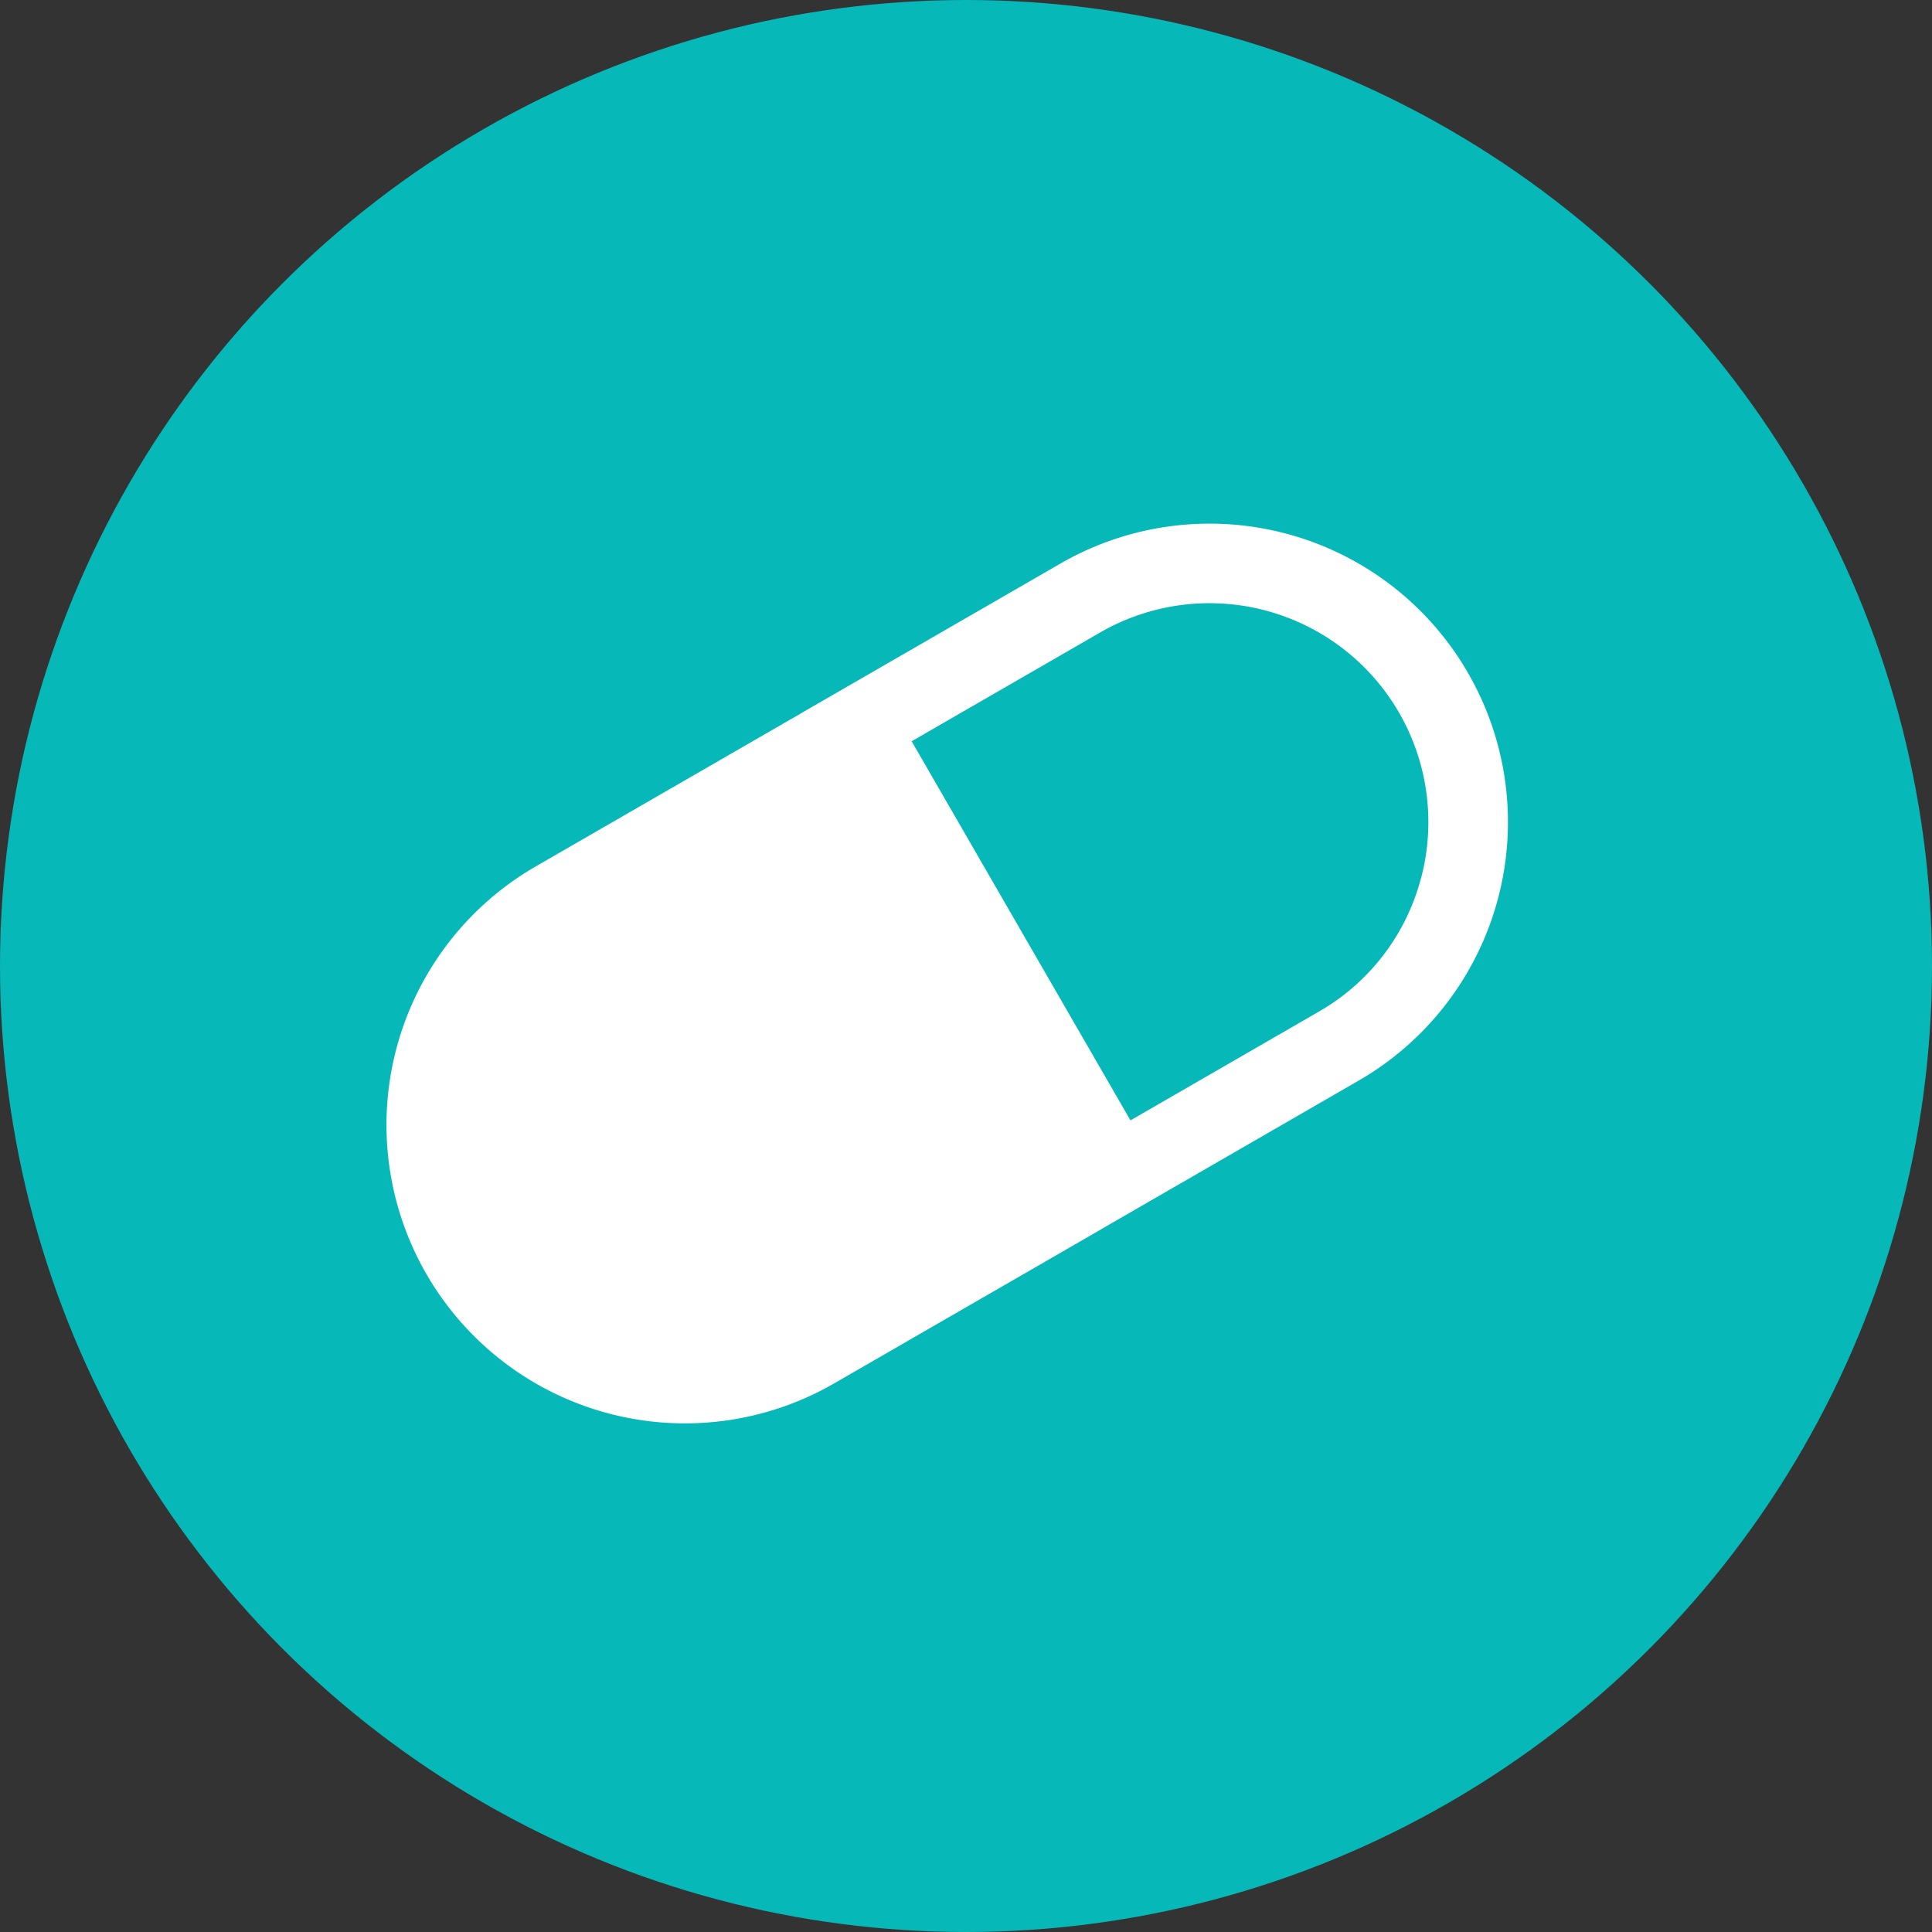
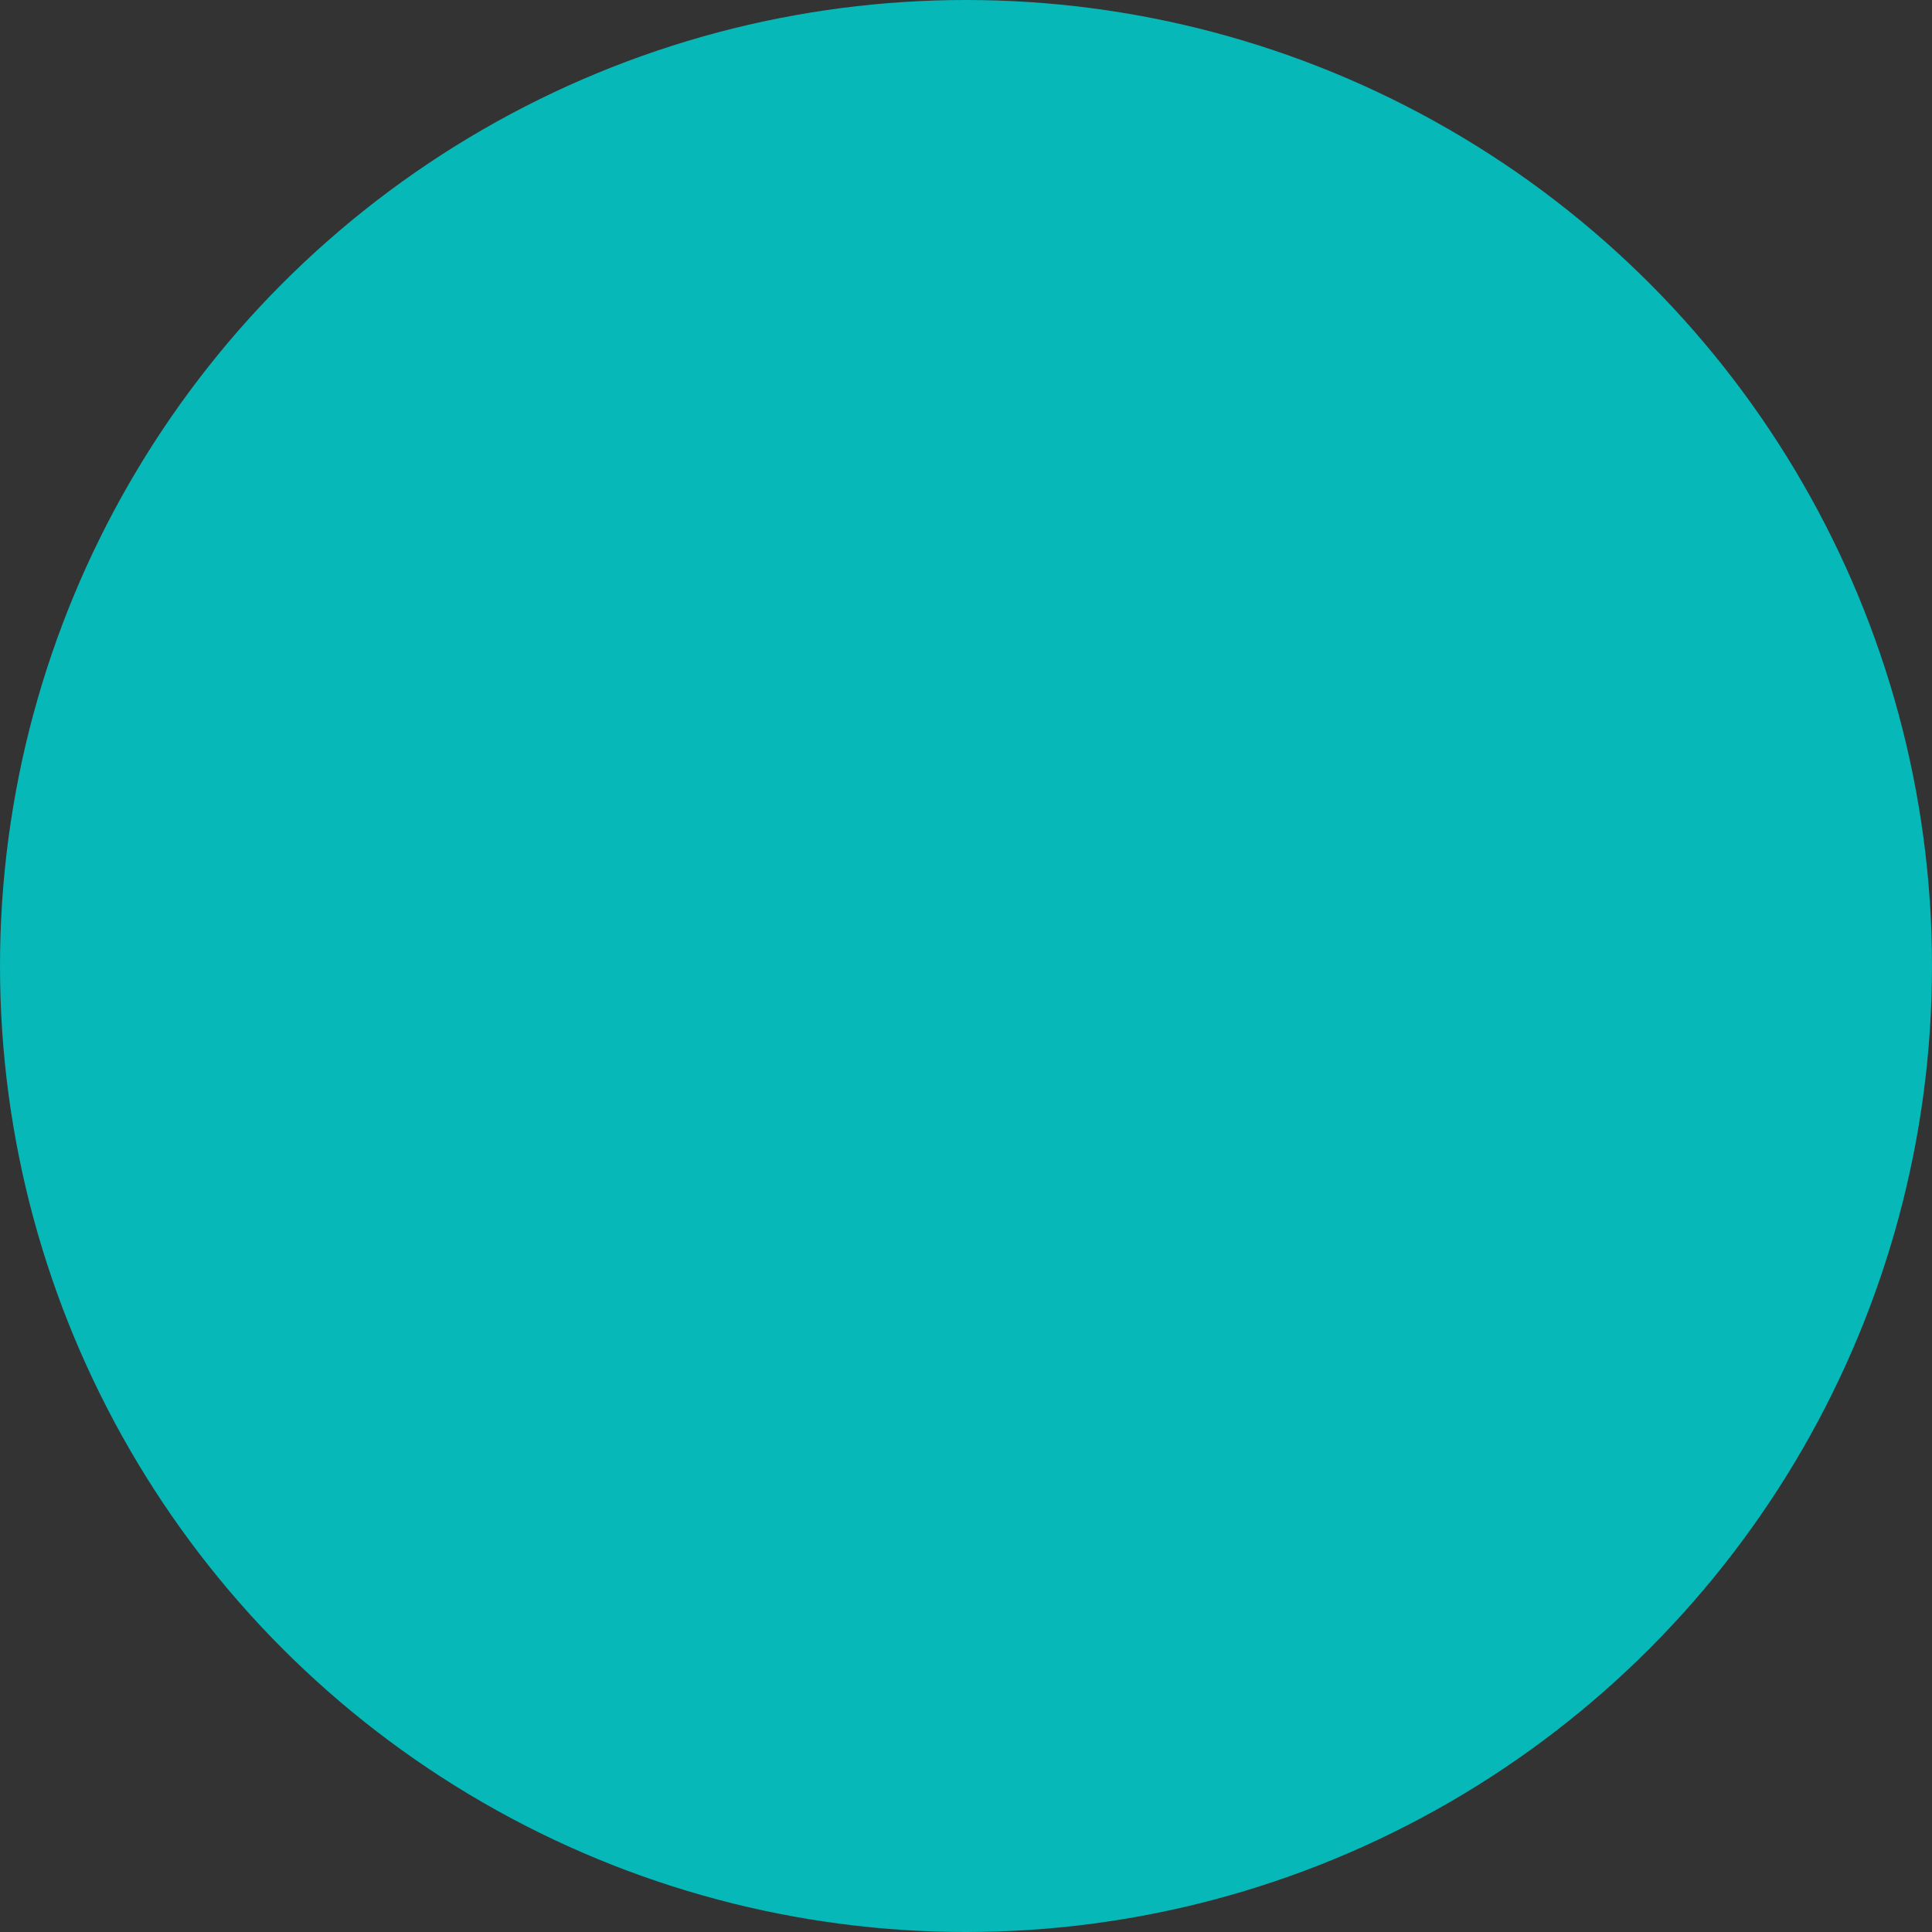
<svg xmlns="http://www.w3.org/2000/svg" width="180" height="180" viewBox="0 0 180 180">
  <rect x="0" y="0" width="180" height="180" fill="#333333" stroke="none" />
  <defs>
    <style>.a{fill:#06b8b8;}.b{fill:#fff;}</style>
  </defs>
  <g transform="translate(-679 -7026)">
    <circle class="a" cx="90" cy="90" r="90" transform="translate(679 7026)" />
-     <path class="b" d="M5528.895,2143.082l0,0a27.8,27.8,0,0,0-37.981-10.18l-23.974,13.836v.007h0l-24.9,14.367a27.806,27.806,0,1,0,27.8,48.167h0l24.9-14.369,0-.008h0l23.976-13.838A27.806,27.806,0,0,0,5528.895,2143.082Zm-4.393,19.178a20.252,20.252,0,0,1-9.5,12.38l-17.553,10.133h0l-20.386-35.321,17.554-10.131a20.391,20.391,0,0,1,29.891,22.939Z" transform="translate(-4713.126 4945.61)" />
  </g>
</svg>